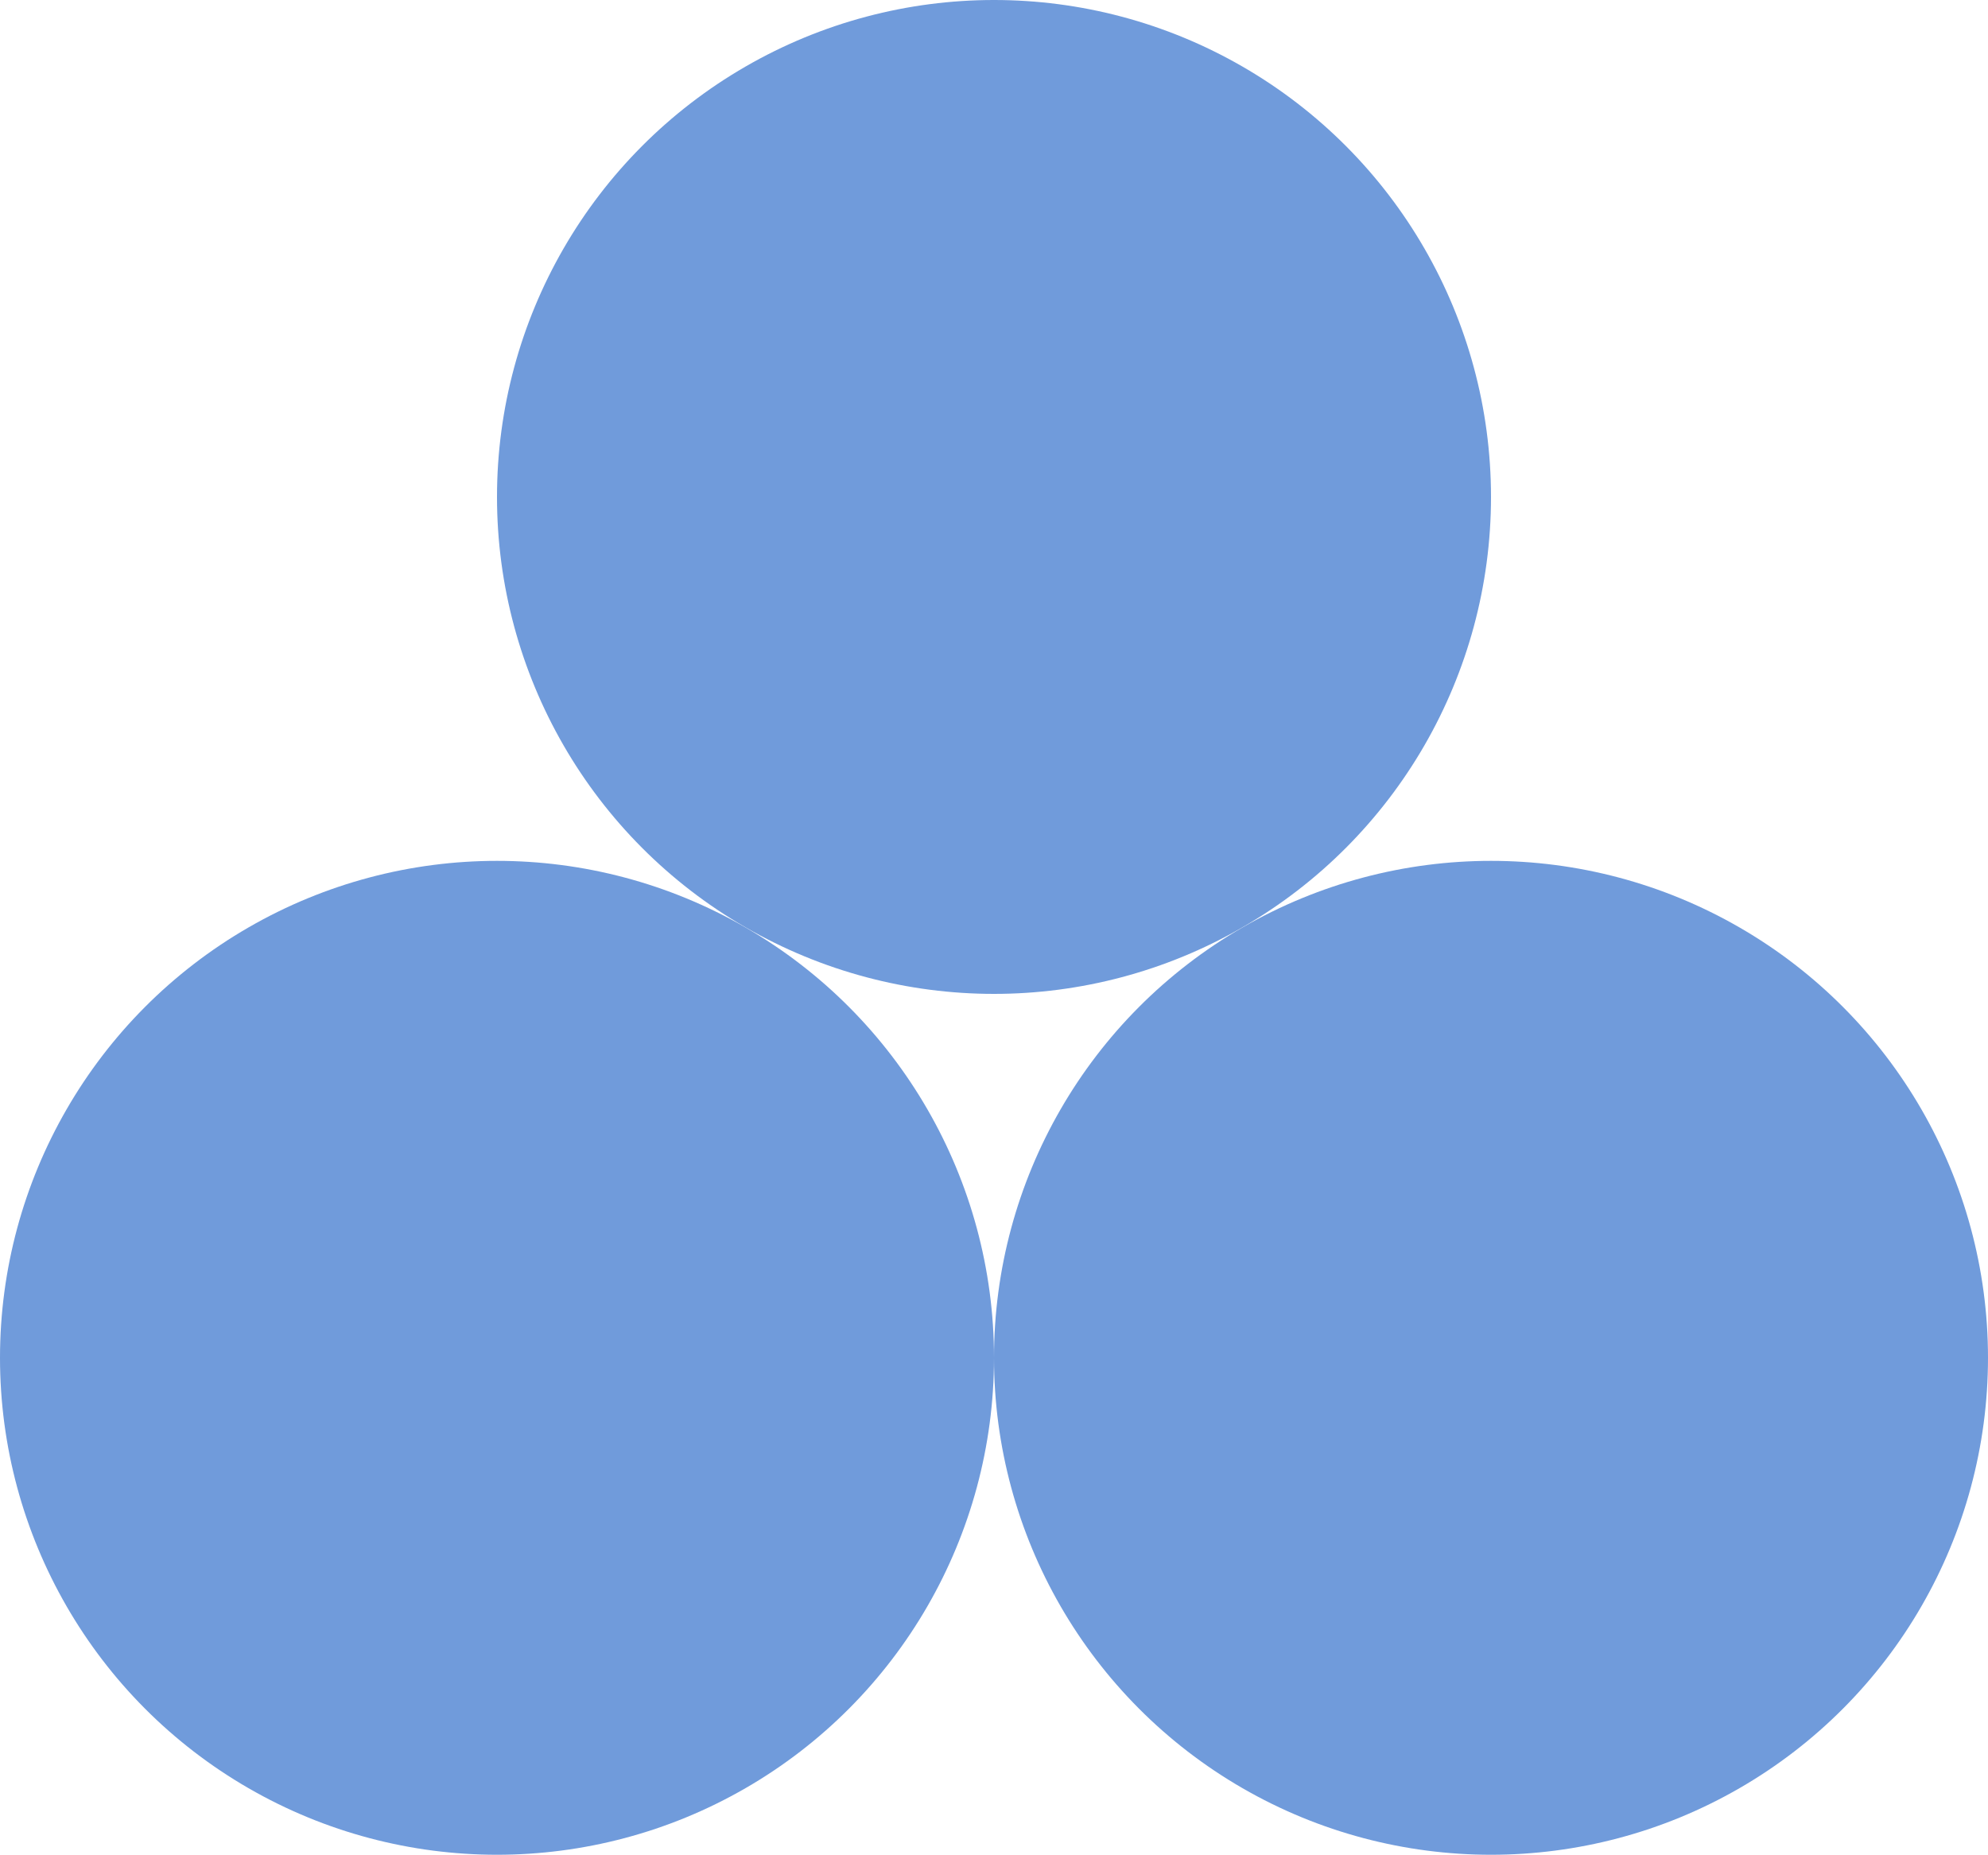
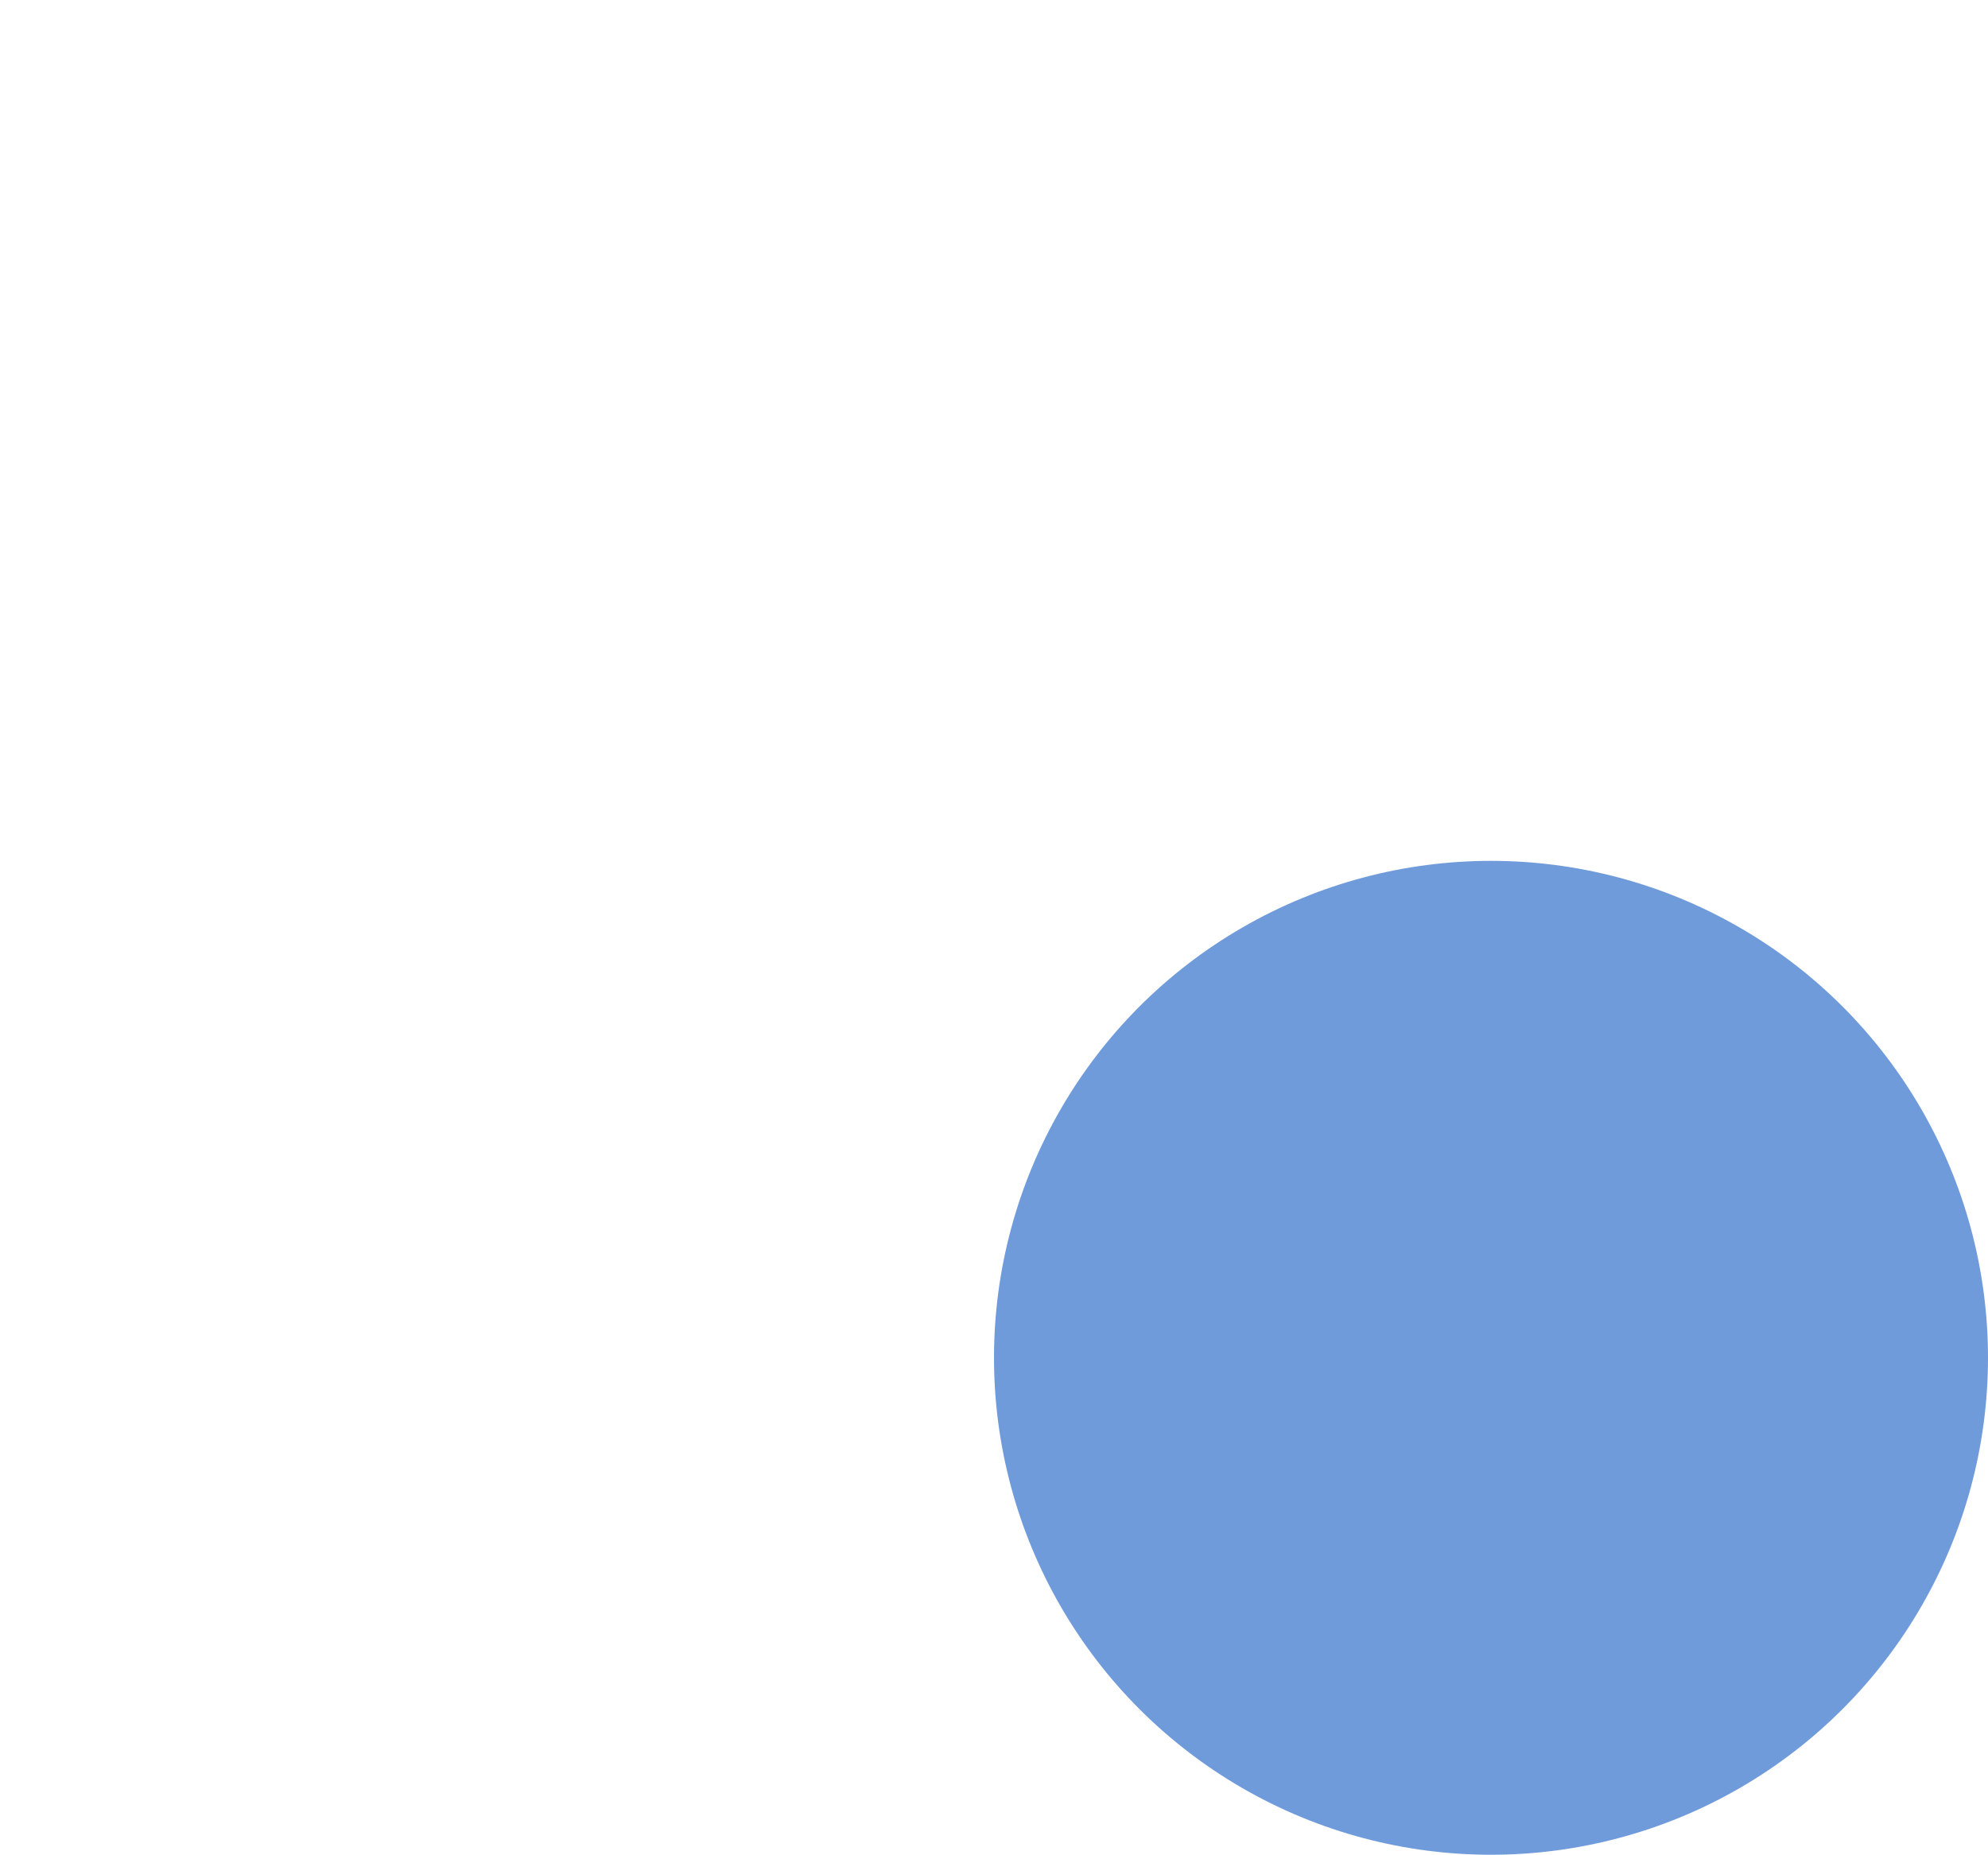
<svg xmlns="http://www.w3.org/2000/svg" viewBox="0 0 93.24 87">
  <defs>
    <style>.cls-1{fill:#709bdb;}</style>
  </defs>
  <g id="Слой_2" data-name="Слой 2">
    <g id="Layer_1" data-name="Layer 1">
-       <circle class="cls-1" cx="23.31" cy="63.69" r="23.31" />
      <circle class="cls-1" cx="69.93" cy="63.69" r="23.31" />
-       <circle class="cls-1" cx="46.62" cy="23.31" r="23.31" />
    </g>
  </g>
</svg>